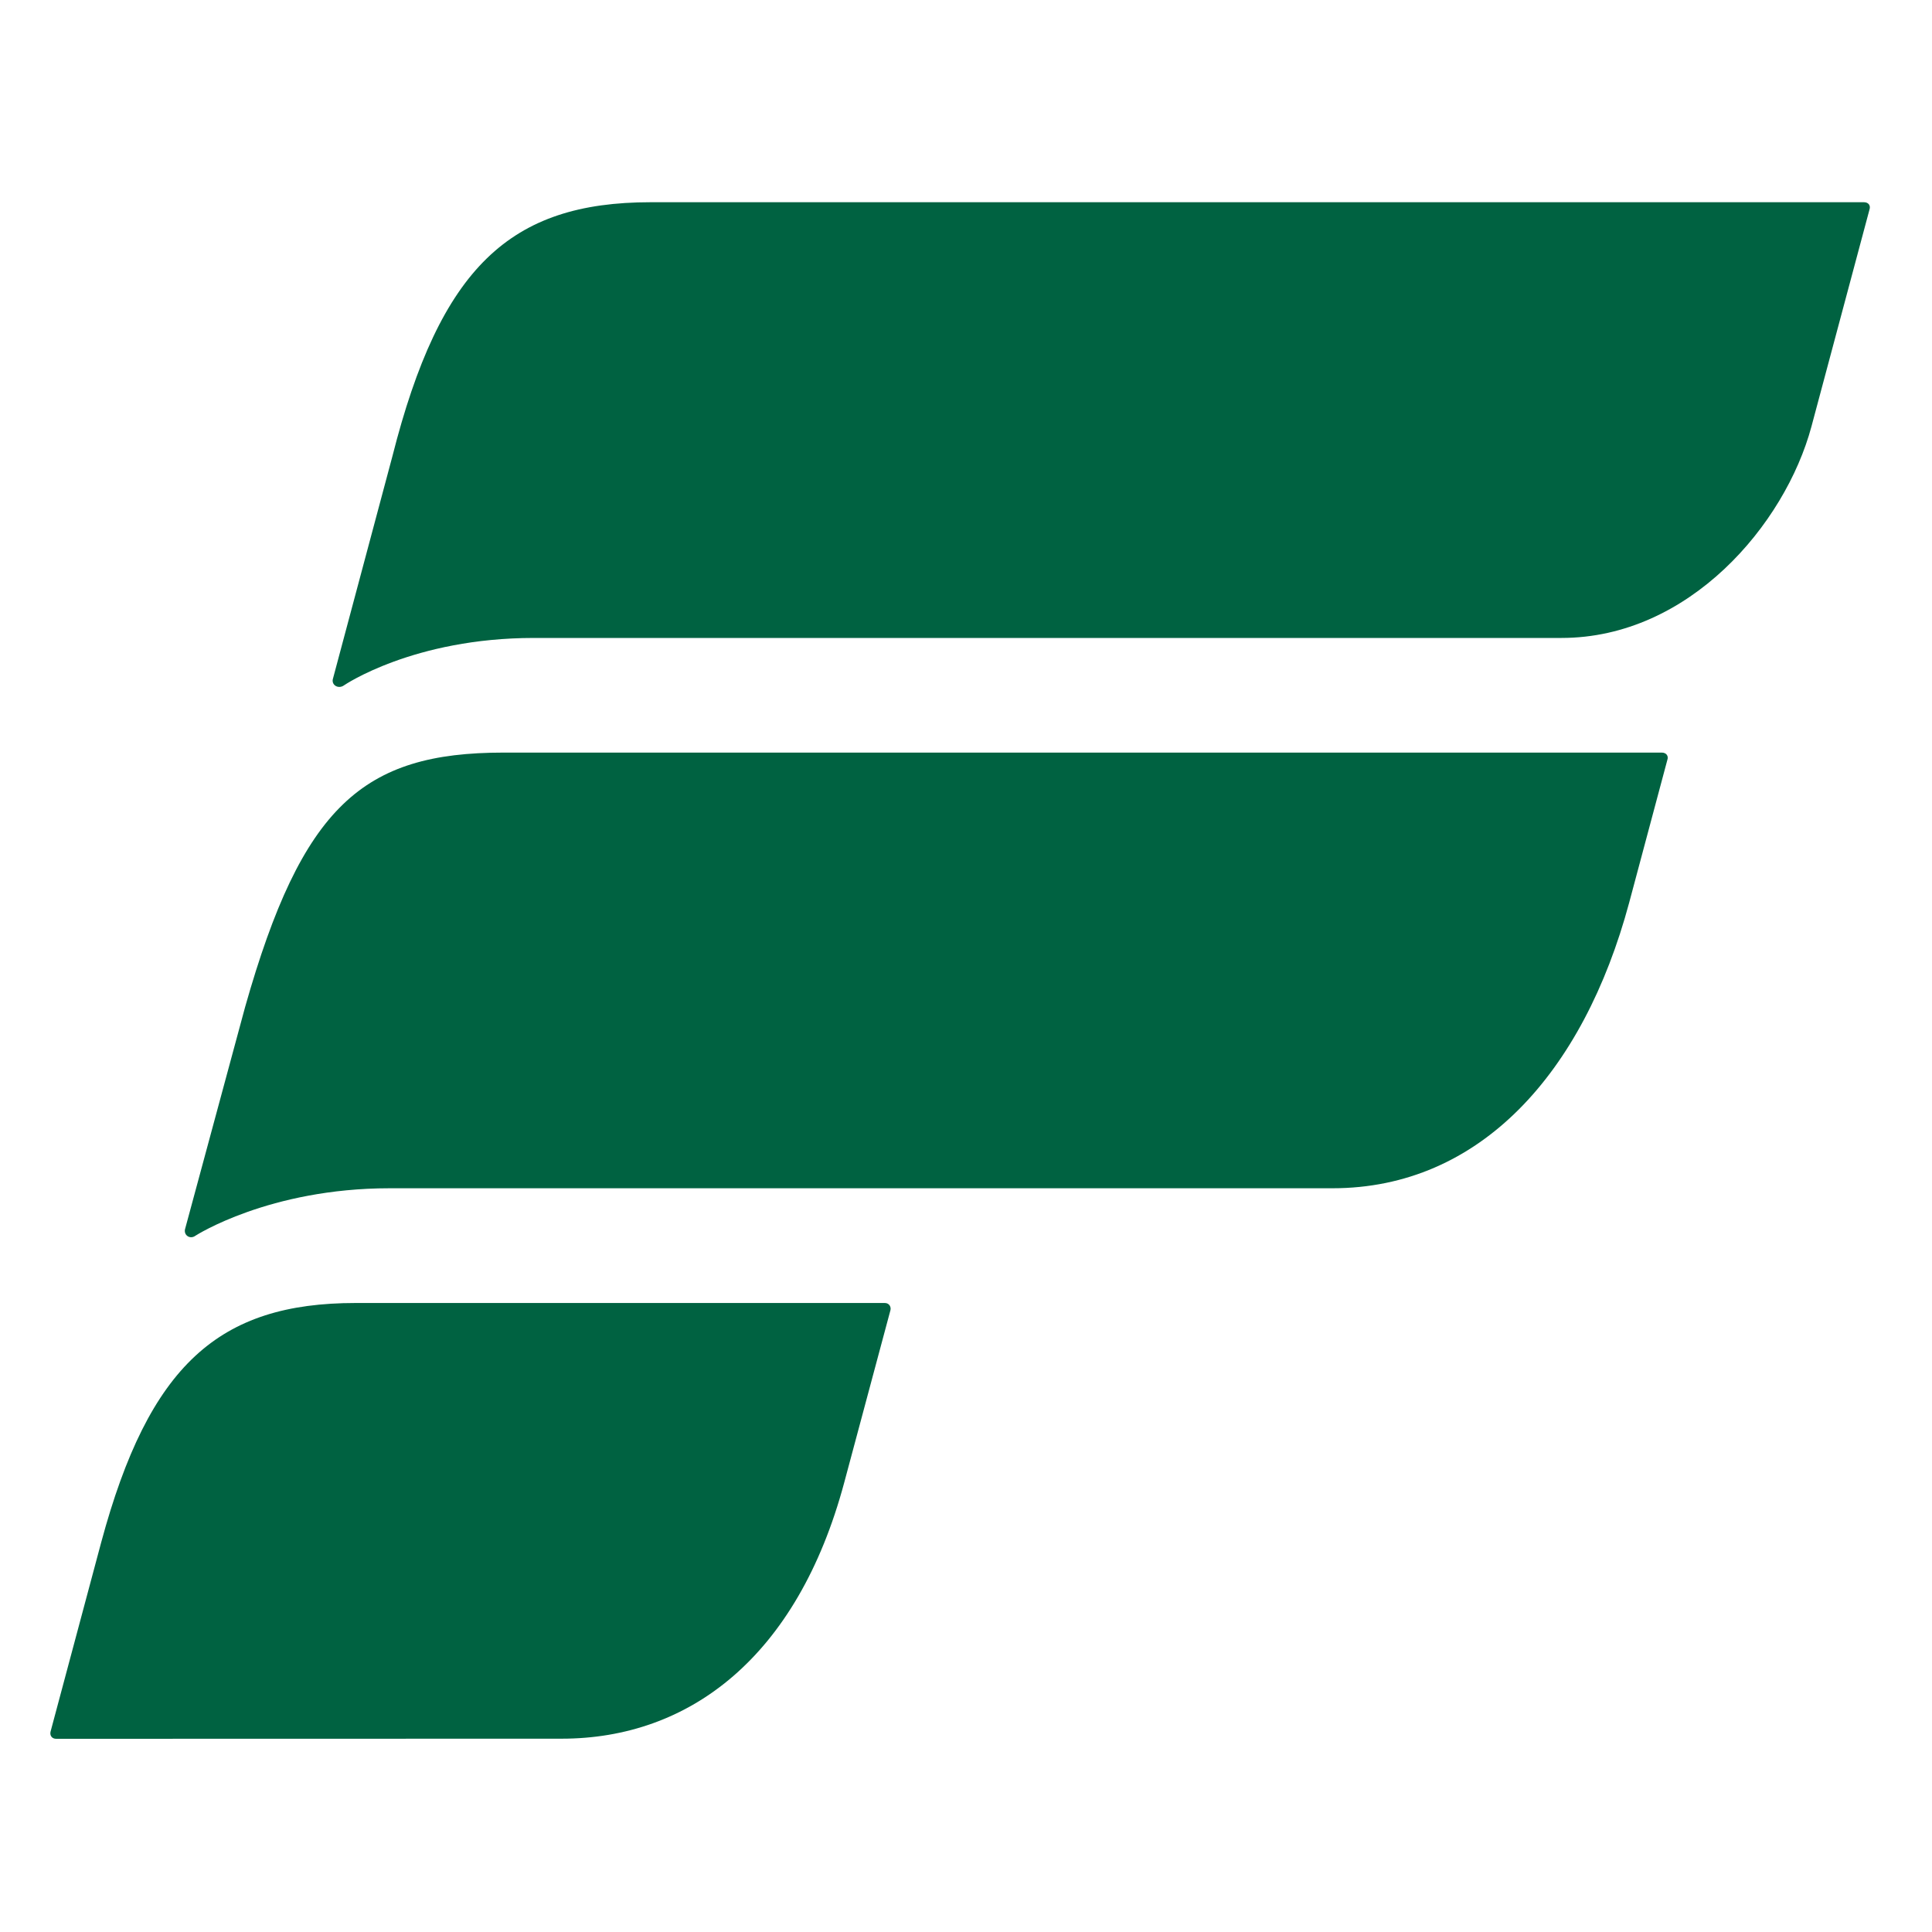
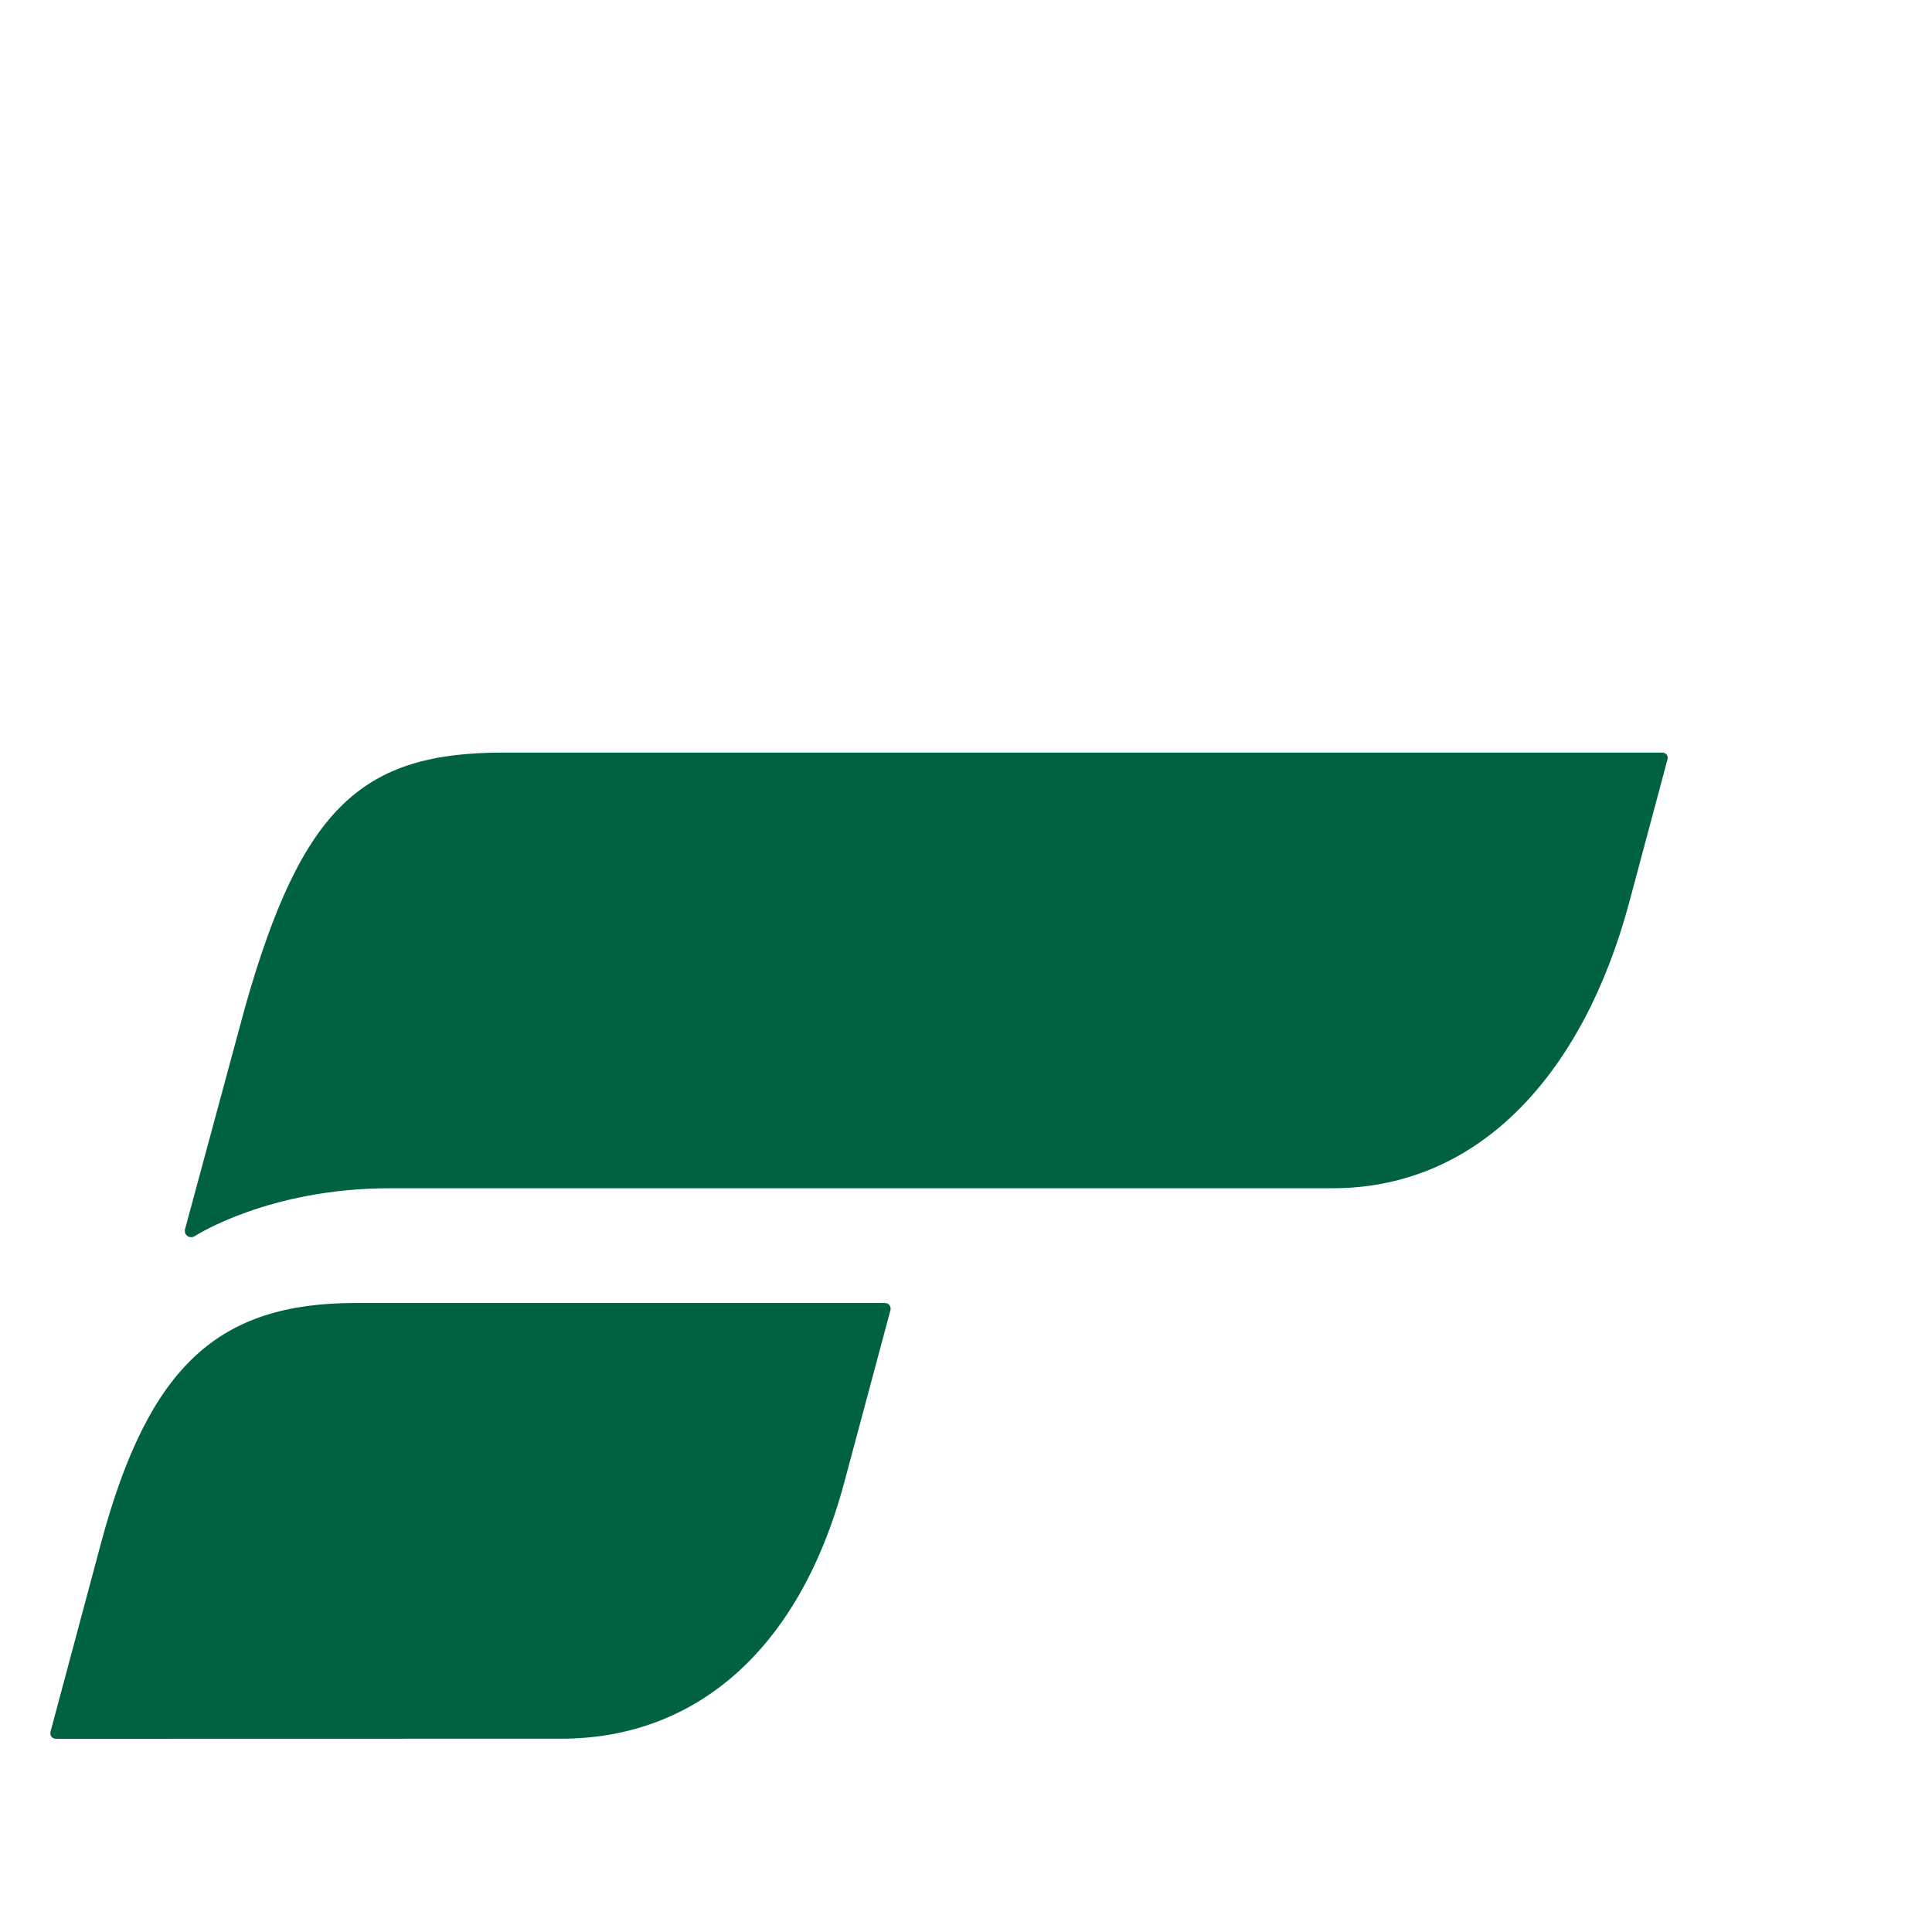
<svg xmlns="http://www.w3.org/2000/svg" version="1.1" id="Layer_1" x="0px" y="0px" width="70px" height="70px" viewBox="0 0 70 70" enable-background="new 0 0 70 70" xml:space="preserve">
  <g>
    <g>
-       <path fill="#006241" d="M67.535,7.327H23.573c-5.086,0-7.62,2.355-9.358,9.214l-2.147,8.033c-0.084,0.24,0.188,0.408,0.396,0.257     c0,0,2.507-1.717,6.881-1.717h37.229c4.623,0,8.102-4.111,9.057-7.656l2.104-7.866C67.784,7.445,67.697,7.327,67.535,7.327z" />
      <path fill="#006241" d="M60.211,27.268H18.235c-5.086,0-7.29,1.935-9.353,9.214l-2.169,8.021     c-0.084,0.239,0.167,0.421,0.371,0.268c0,0,2.661-1.718,7.032-1.718h34.161c5.346,0,9.09-4.18,10.749-10.341l1.385-5.179     C60.463,27.388,60.37,27.268,60.211,27.268z" />
      <path fill="#006241" d="M32.058,47.21H12.885c-4.949,0-7.483,2.235-9.219,8.675l-1.833,6.85C1.796,62.874,1.876,63,2.035,63     l18.313-0.004c4.622,0,8.541-2.946,10.241-9.284l1.673-6.24C32.293,47.354,32.221,47.21,32.058,47.21z" />
    </g>
  </g>
</svg>